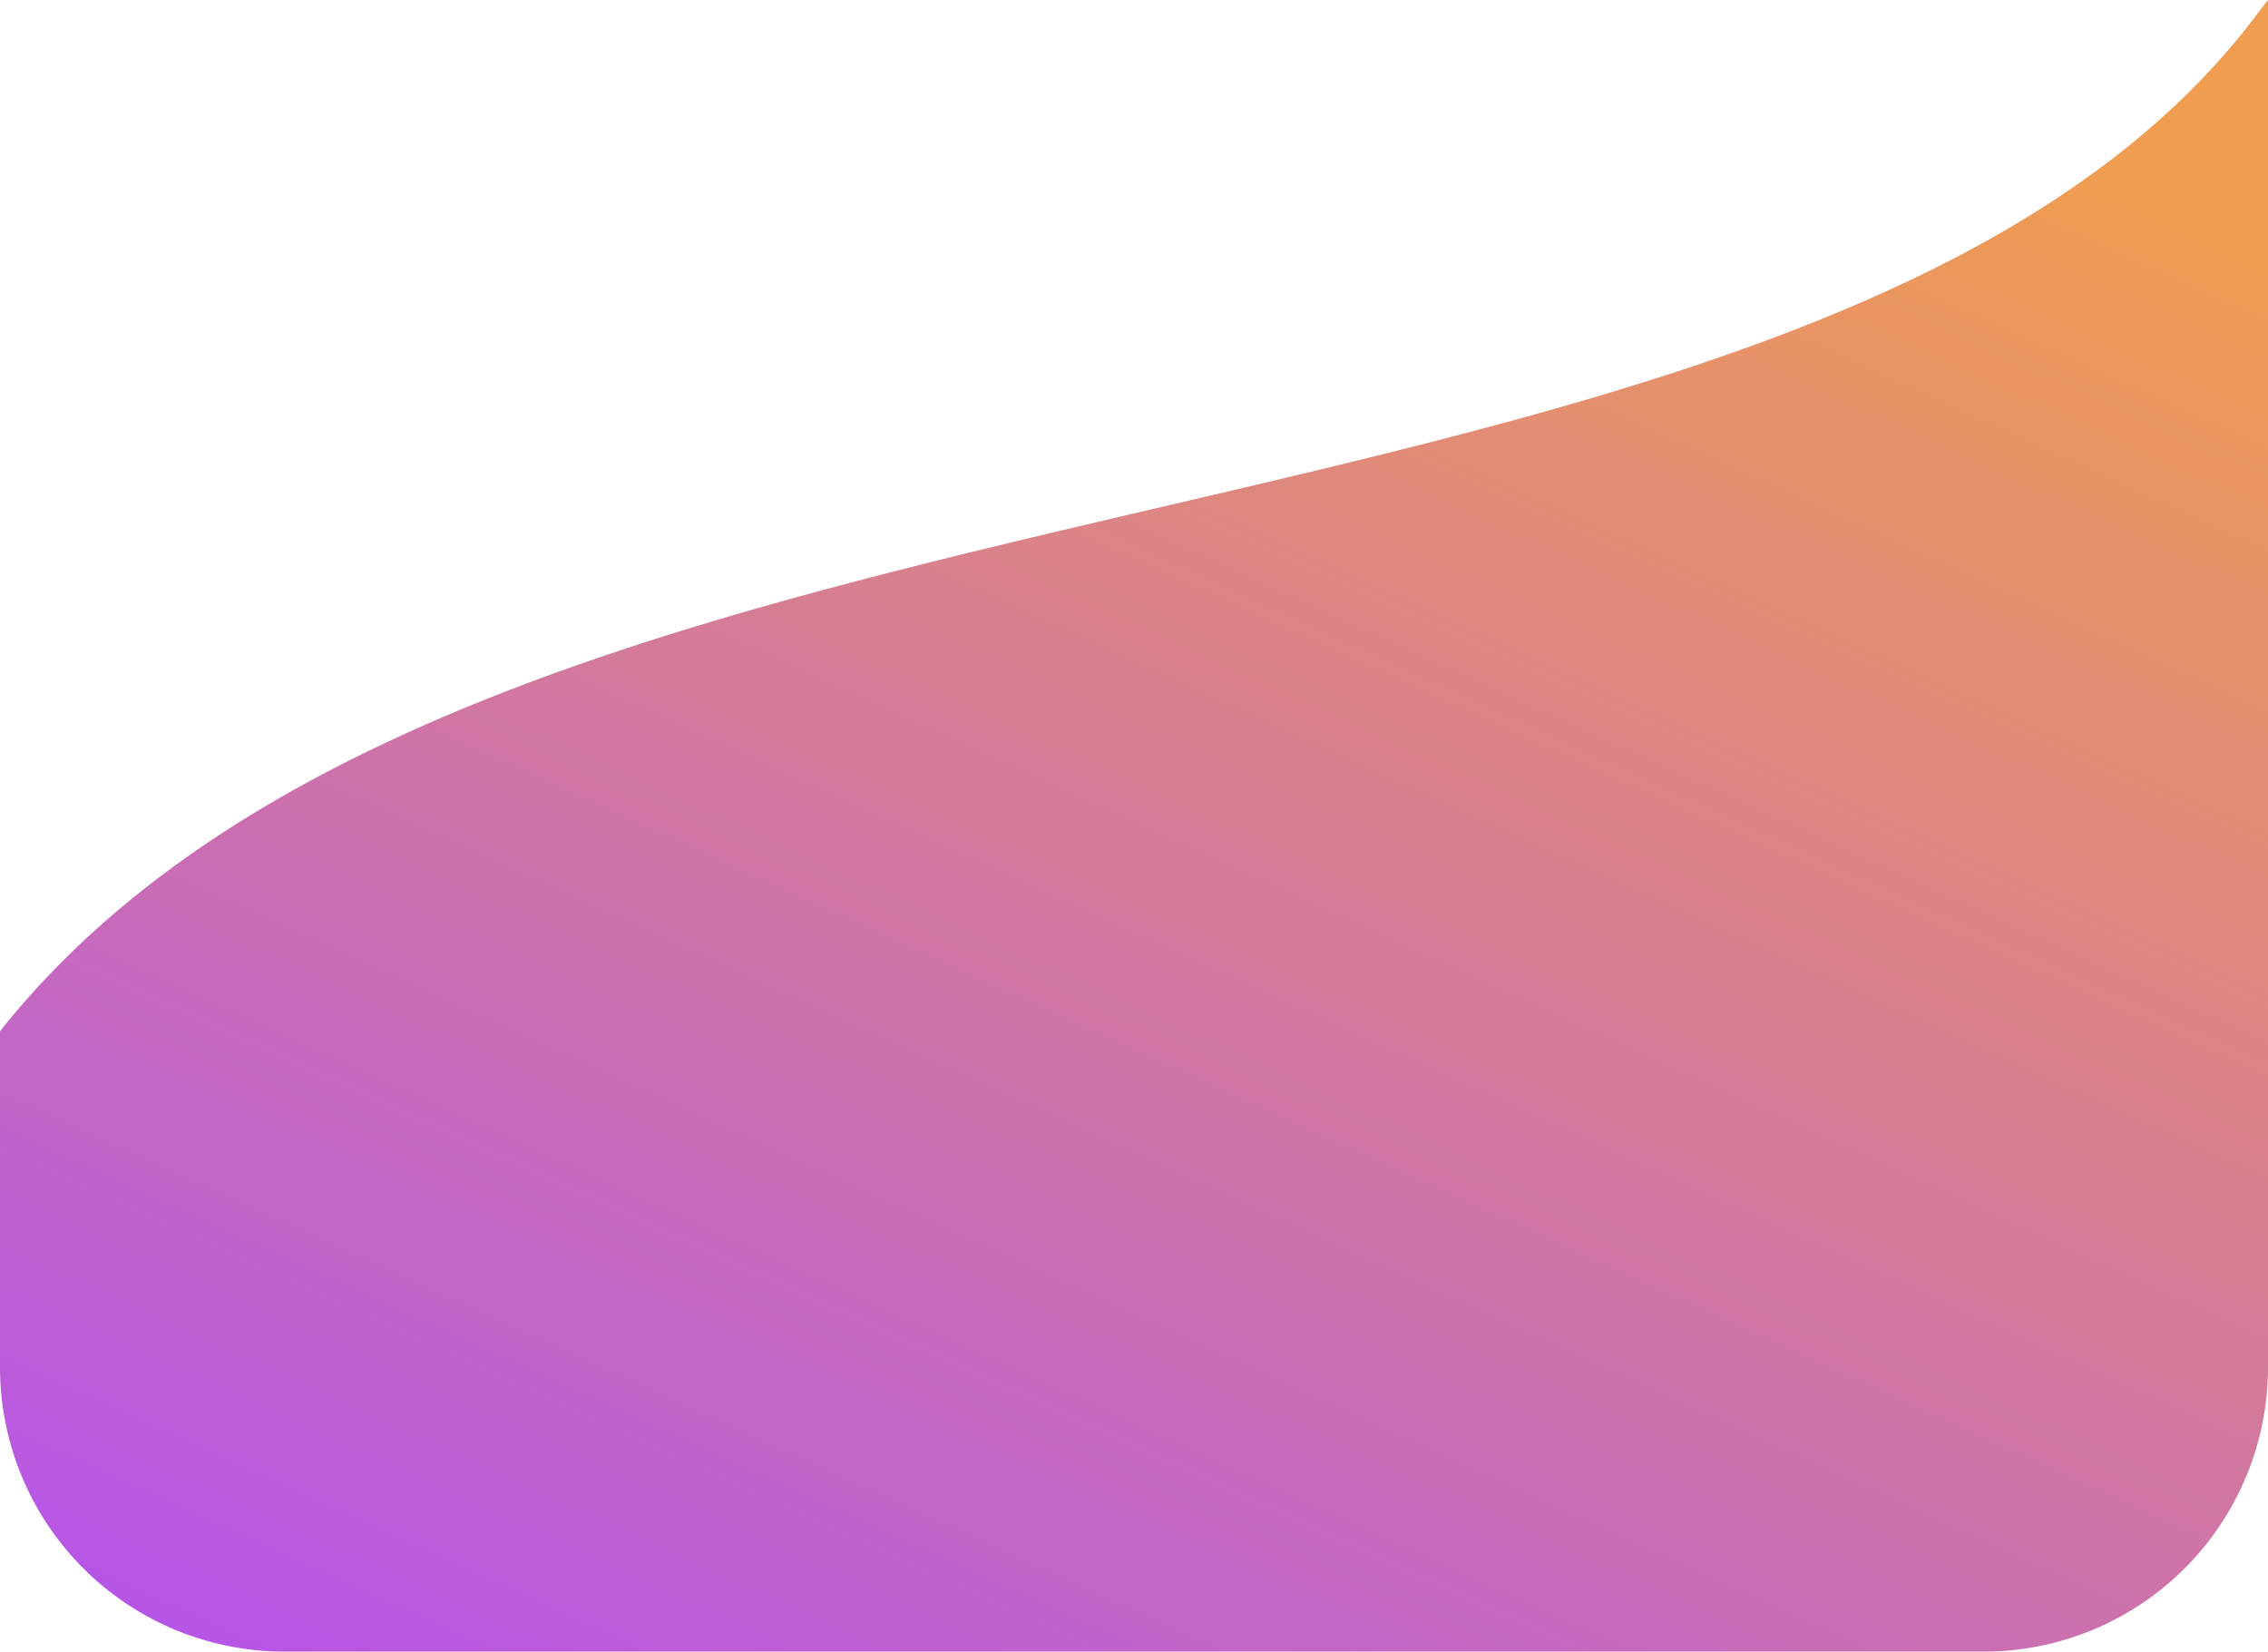
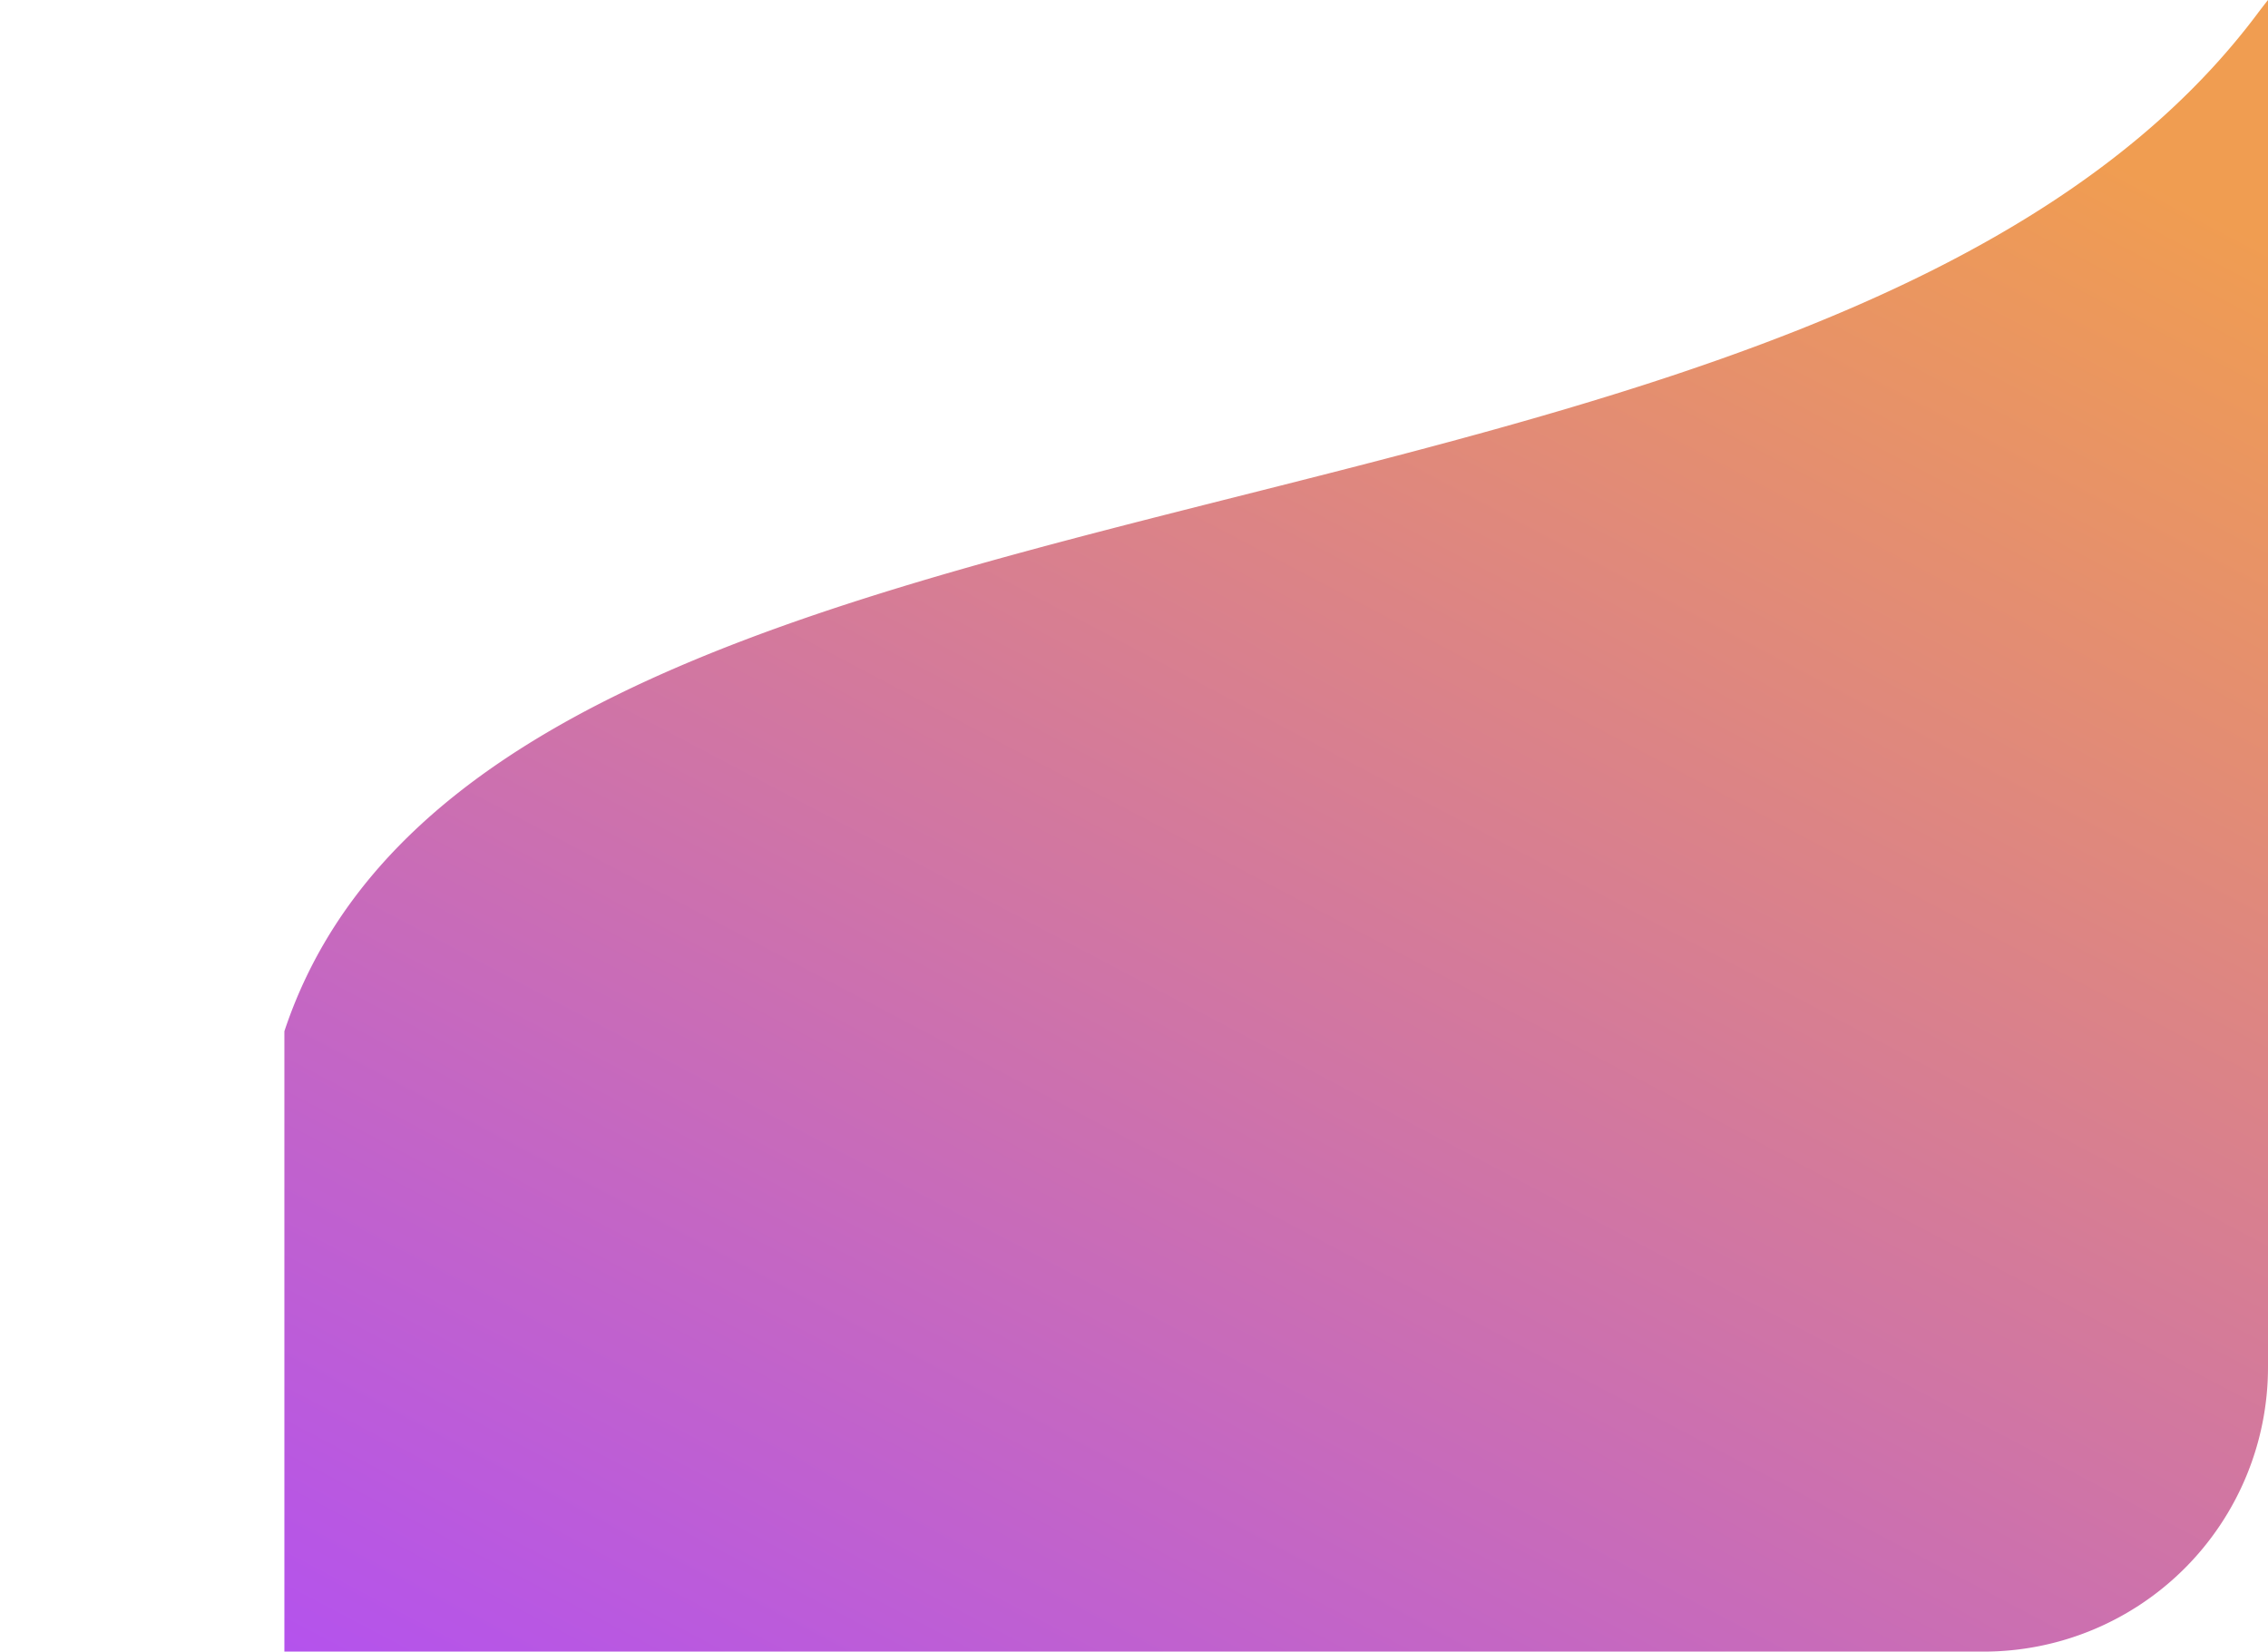
<svg xmlns="http://www.w3.org/2000/svg" width="334.375" height="243.502" viewBox="0 0 334.375 243.502">
  <defs>
    <linearGradient id="a" x1="0.77" x2="0.085" y2="1.083" gradientUnits="objectBoundingBox">
      <stop offset="0" stop-color="#f09d51" />
      <stop offset="1" stop-color="#b351f0" />
    </linearGradient>
  </defs>
-   <path d="M41.927,243.5A41.928,41.928,0,0,1,0,201.575V152.039C72.075,61.4,268.4,87.76,332.718,2.149,333.278,1.4,333.832.685,334.375,0V201.575A41.928,41.928,0,0,1,292.447,243.5Z" fill="url(#a)" />
+   <path d="M41.927,243.5V152.039C72.075,61.4,268.4,87.76,332.718,2.149,333.278,1.4,333.832.685,334.375,0V201.575A41.928,41.928,0,0,1,292.447,243.5Z" fill="url(#a)" />
</svg>